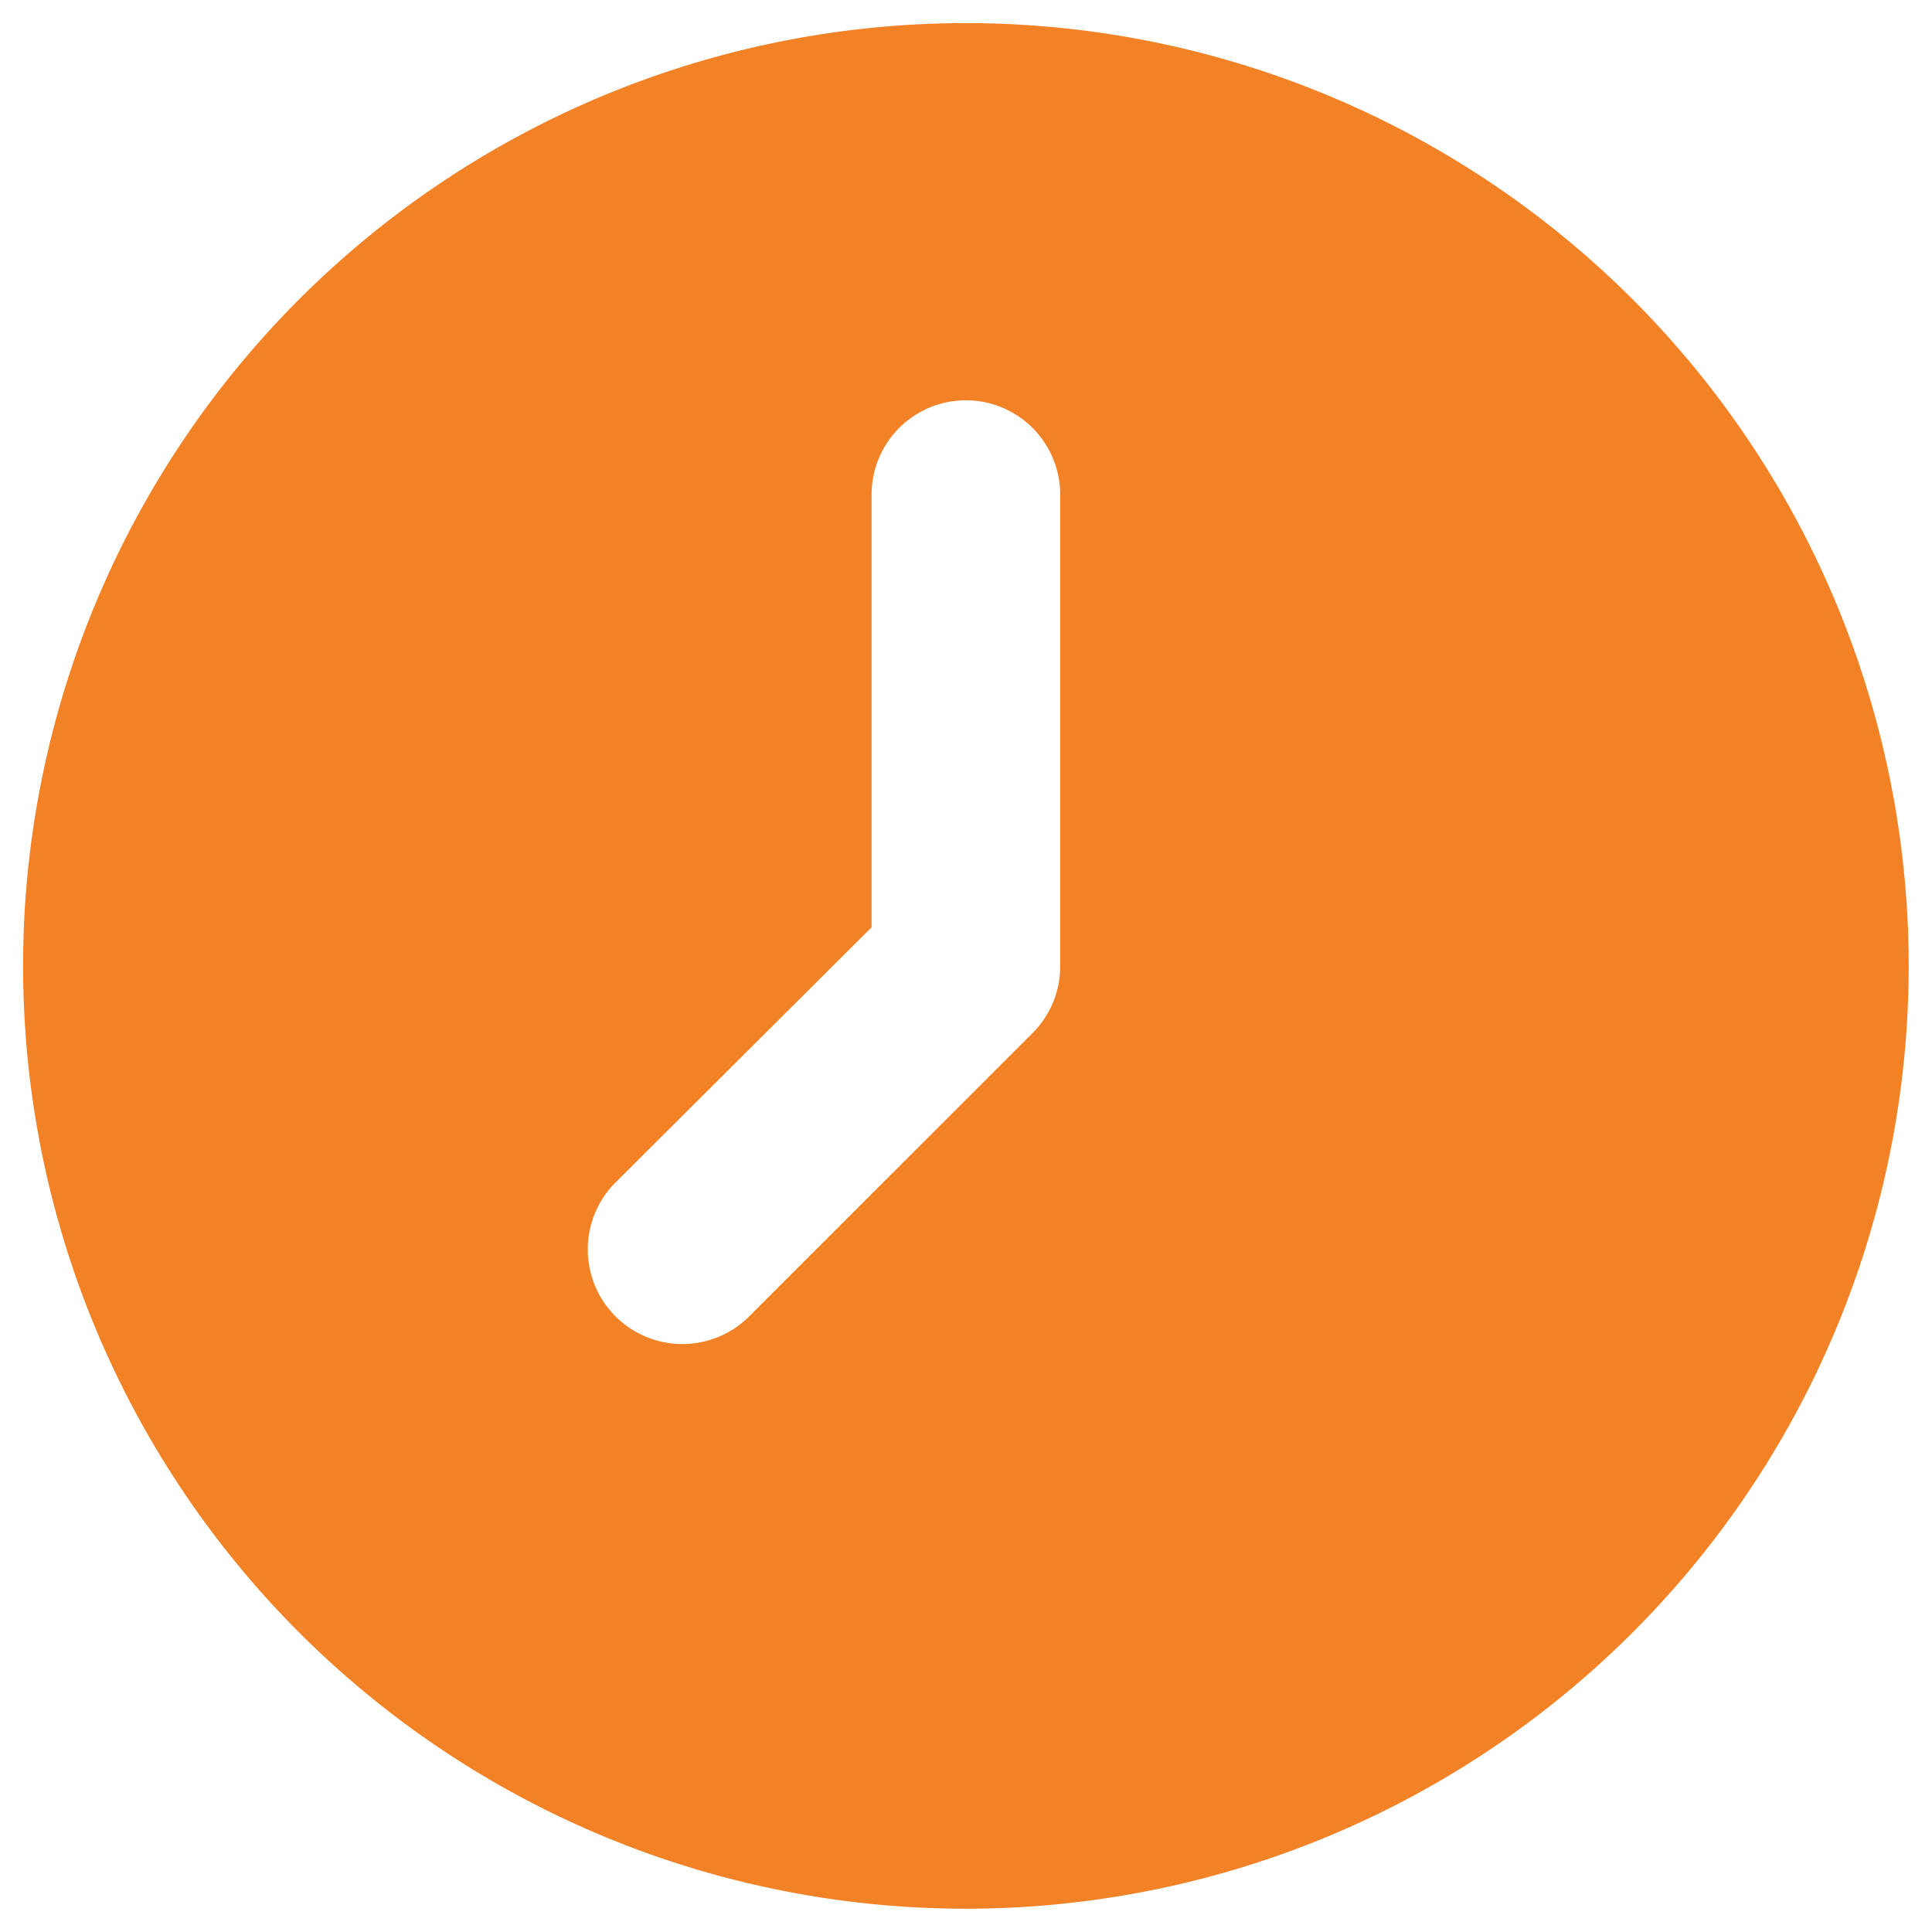
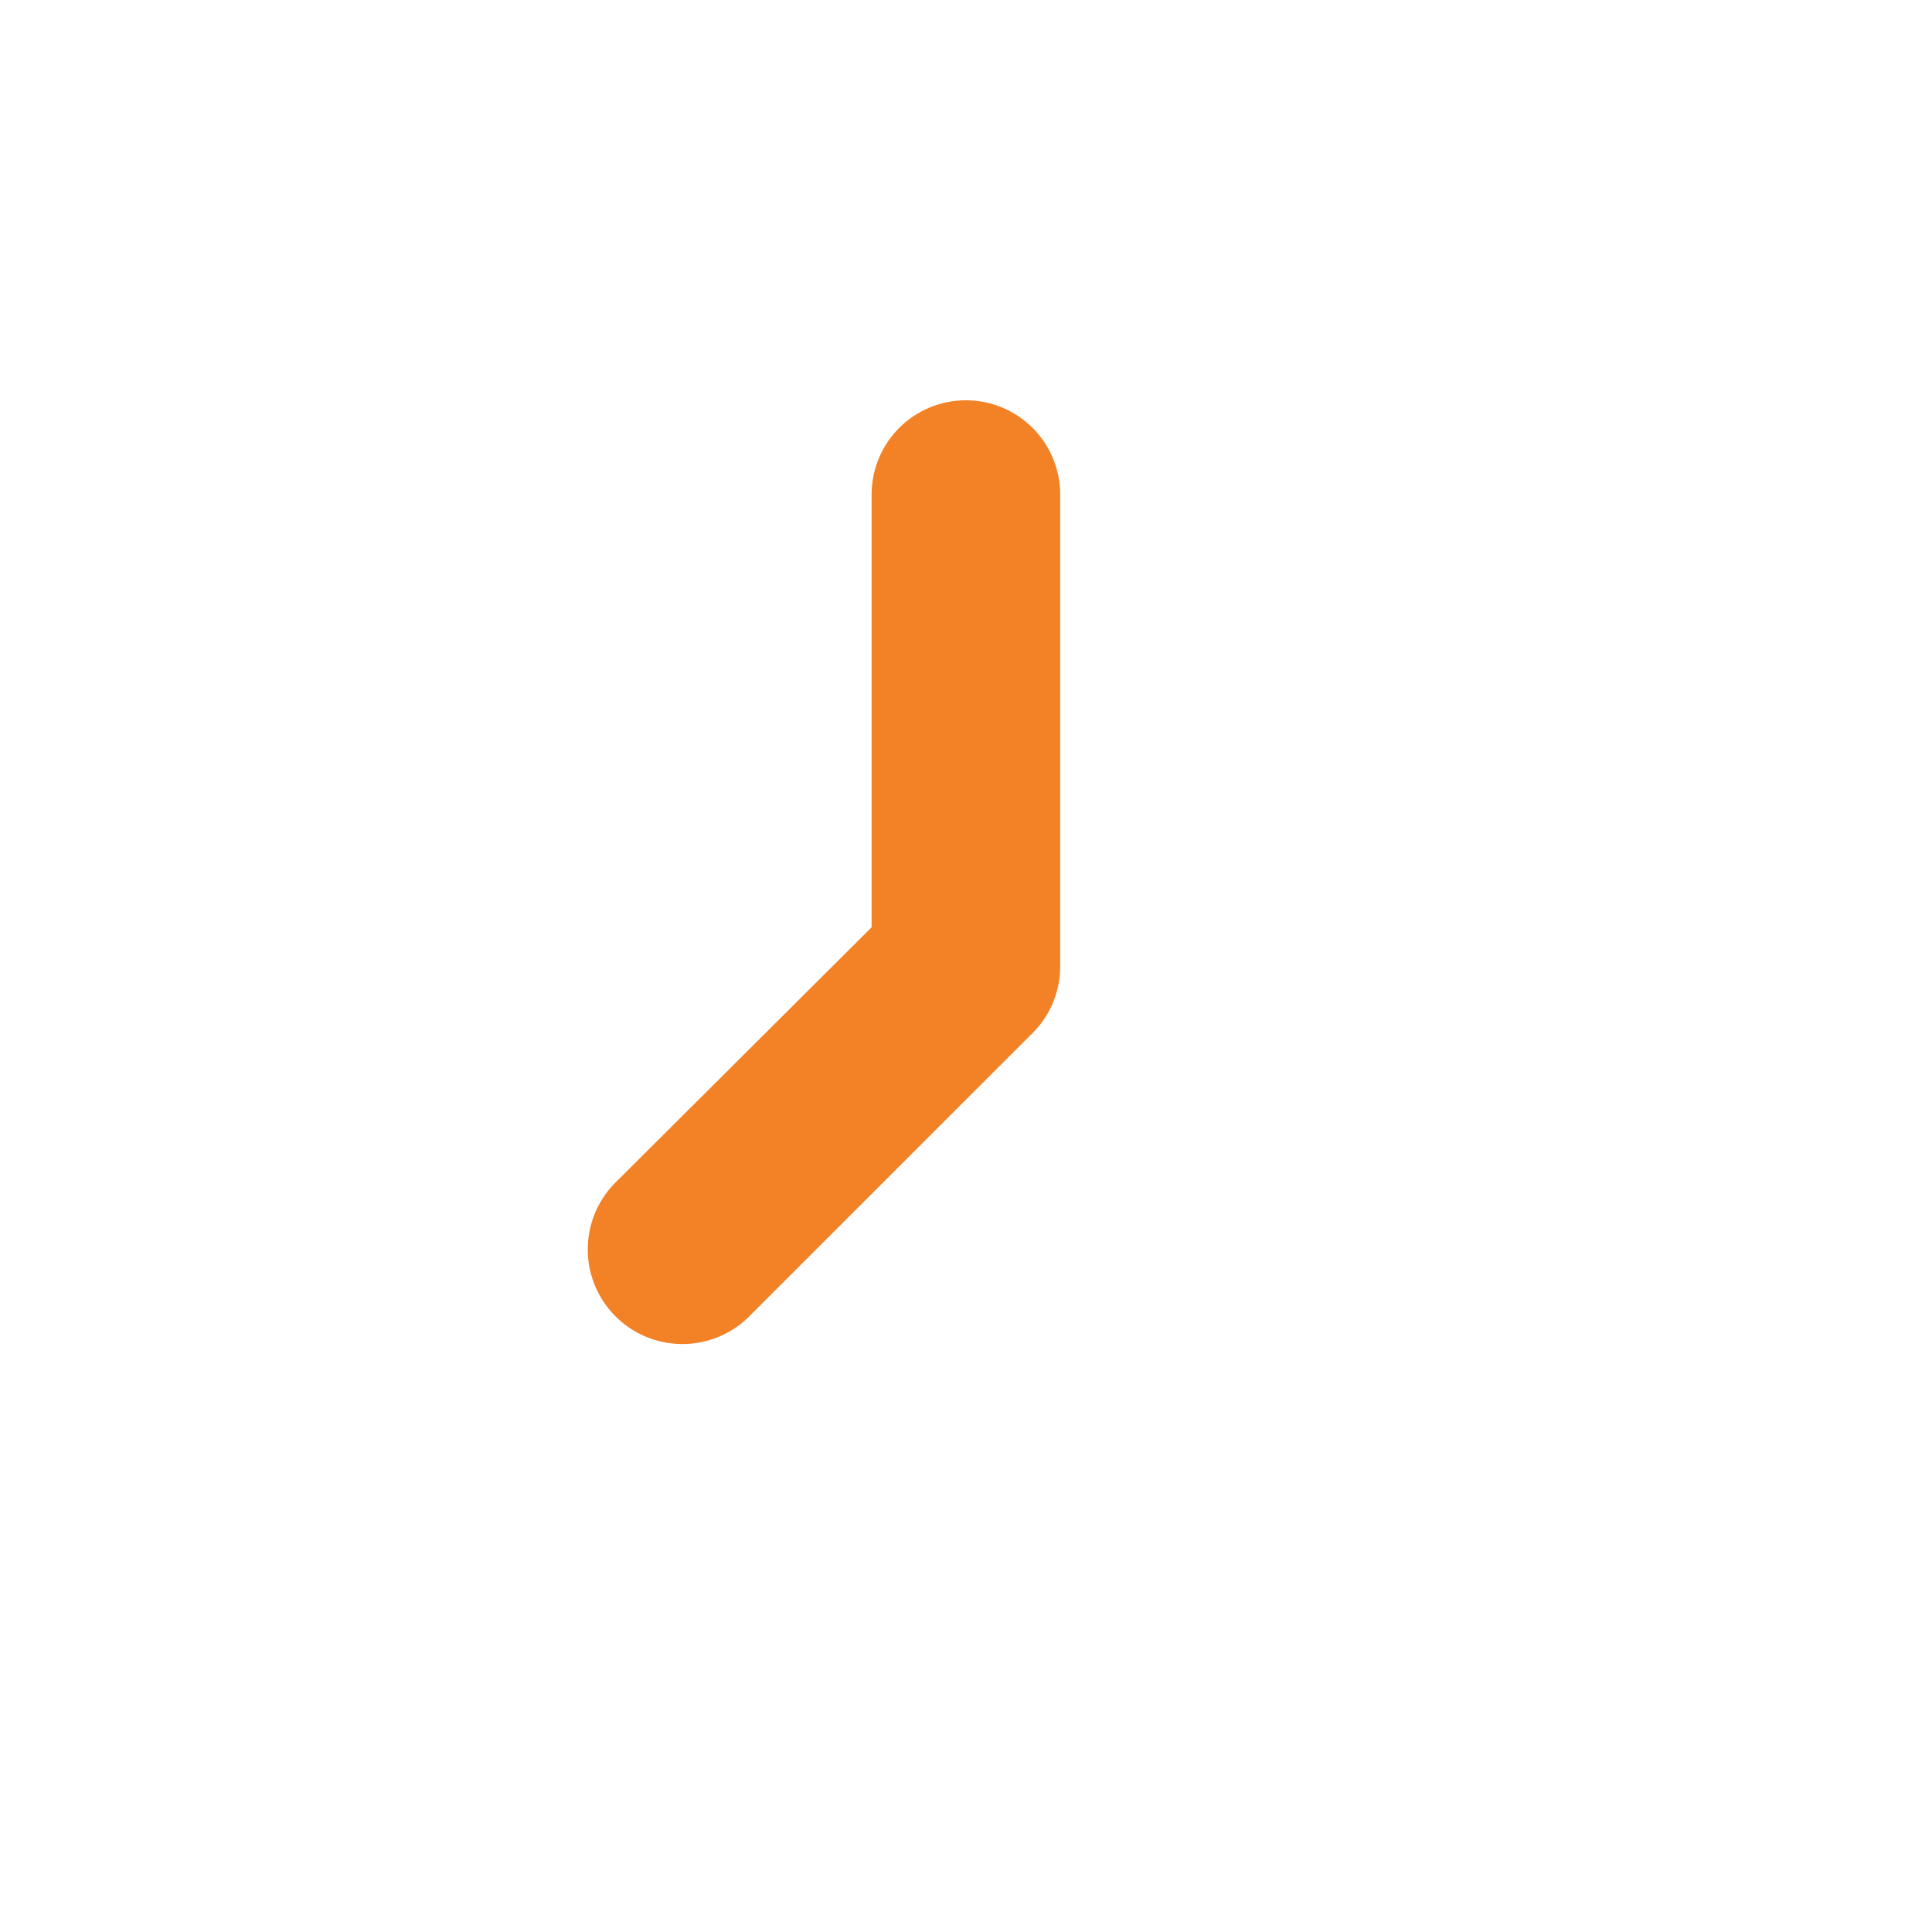
<svg xmlns="http://www.w3.org/2000/svg" id="Layer_1" data-name="Layer 1" viewBox="0 0 78 78">
  <defs>
    <style>
      .cls-1 {
        fill: #f38126;
      }
    </style>
  </defs>
-   <path class="cls-1" d="M42.803,38.998a3.809,3.809,0,0,1-1.106,2.701L30.279,53.115A3.82,3.82,0,1,1,24.877,47.713L35.189,37.437V19.968a3.807,3.807,0,1,1,7.614,0ZM76.75,34.162A38.063,38.063,0,1,0,69.11,62.275,38.049,38.049,0,0,0,76.75,34.162Z" />
+   <path class="cls-1" d="M42.803,38.998a3.809,3.809,0,0,1-1.106,2.701L30.279,53.115A3.82,3.82,0,1,1,24.877,47.713L35.189,37.437V19.968a3.807,3.807,0,1,1,7.614,0ZM76.75,34.162Z" />
</svg>